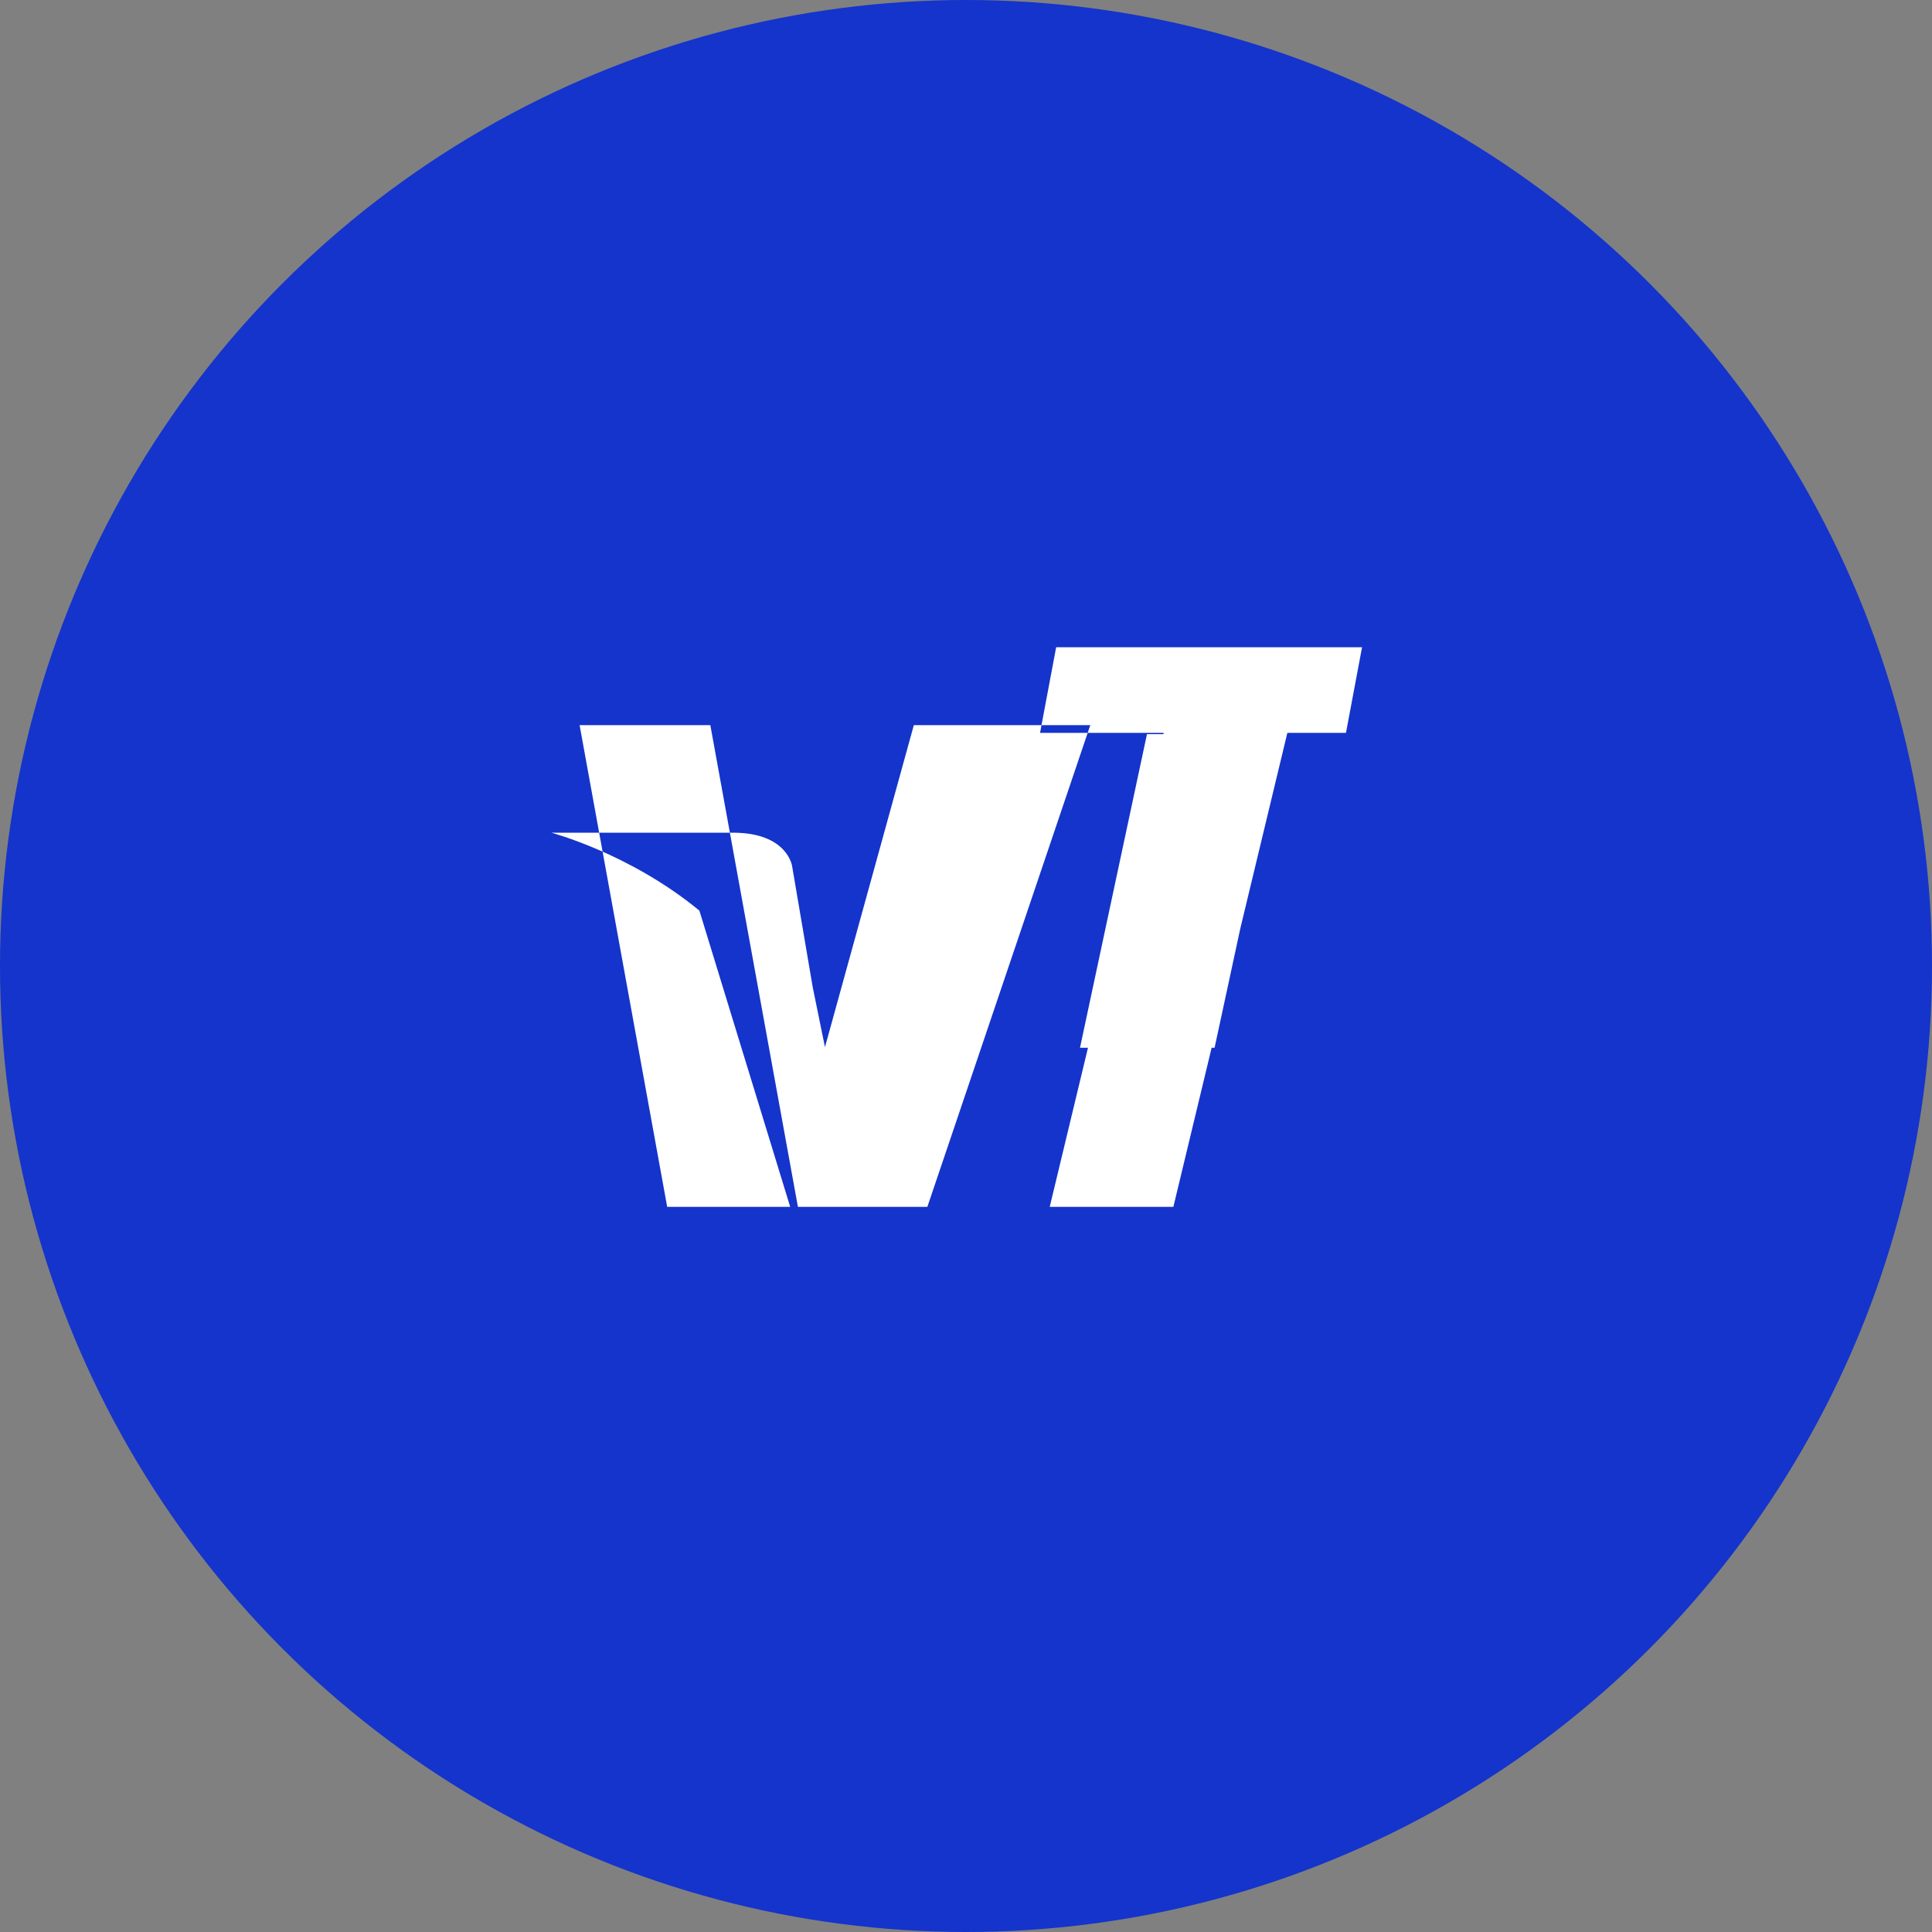
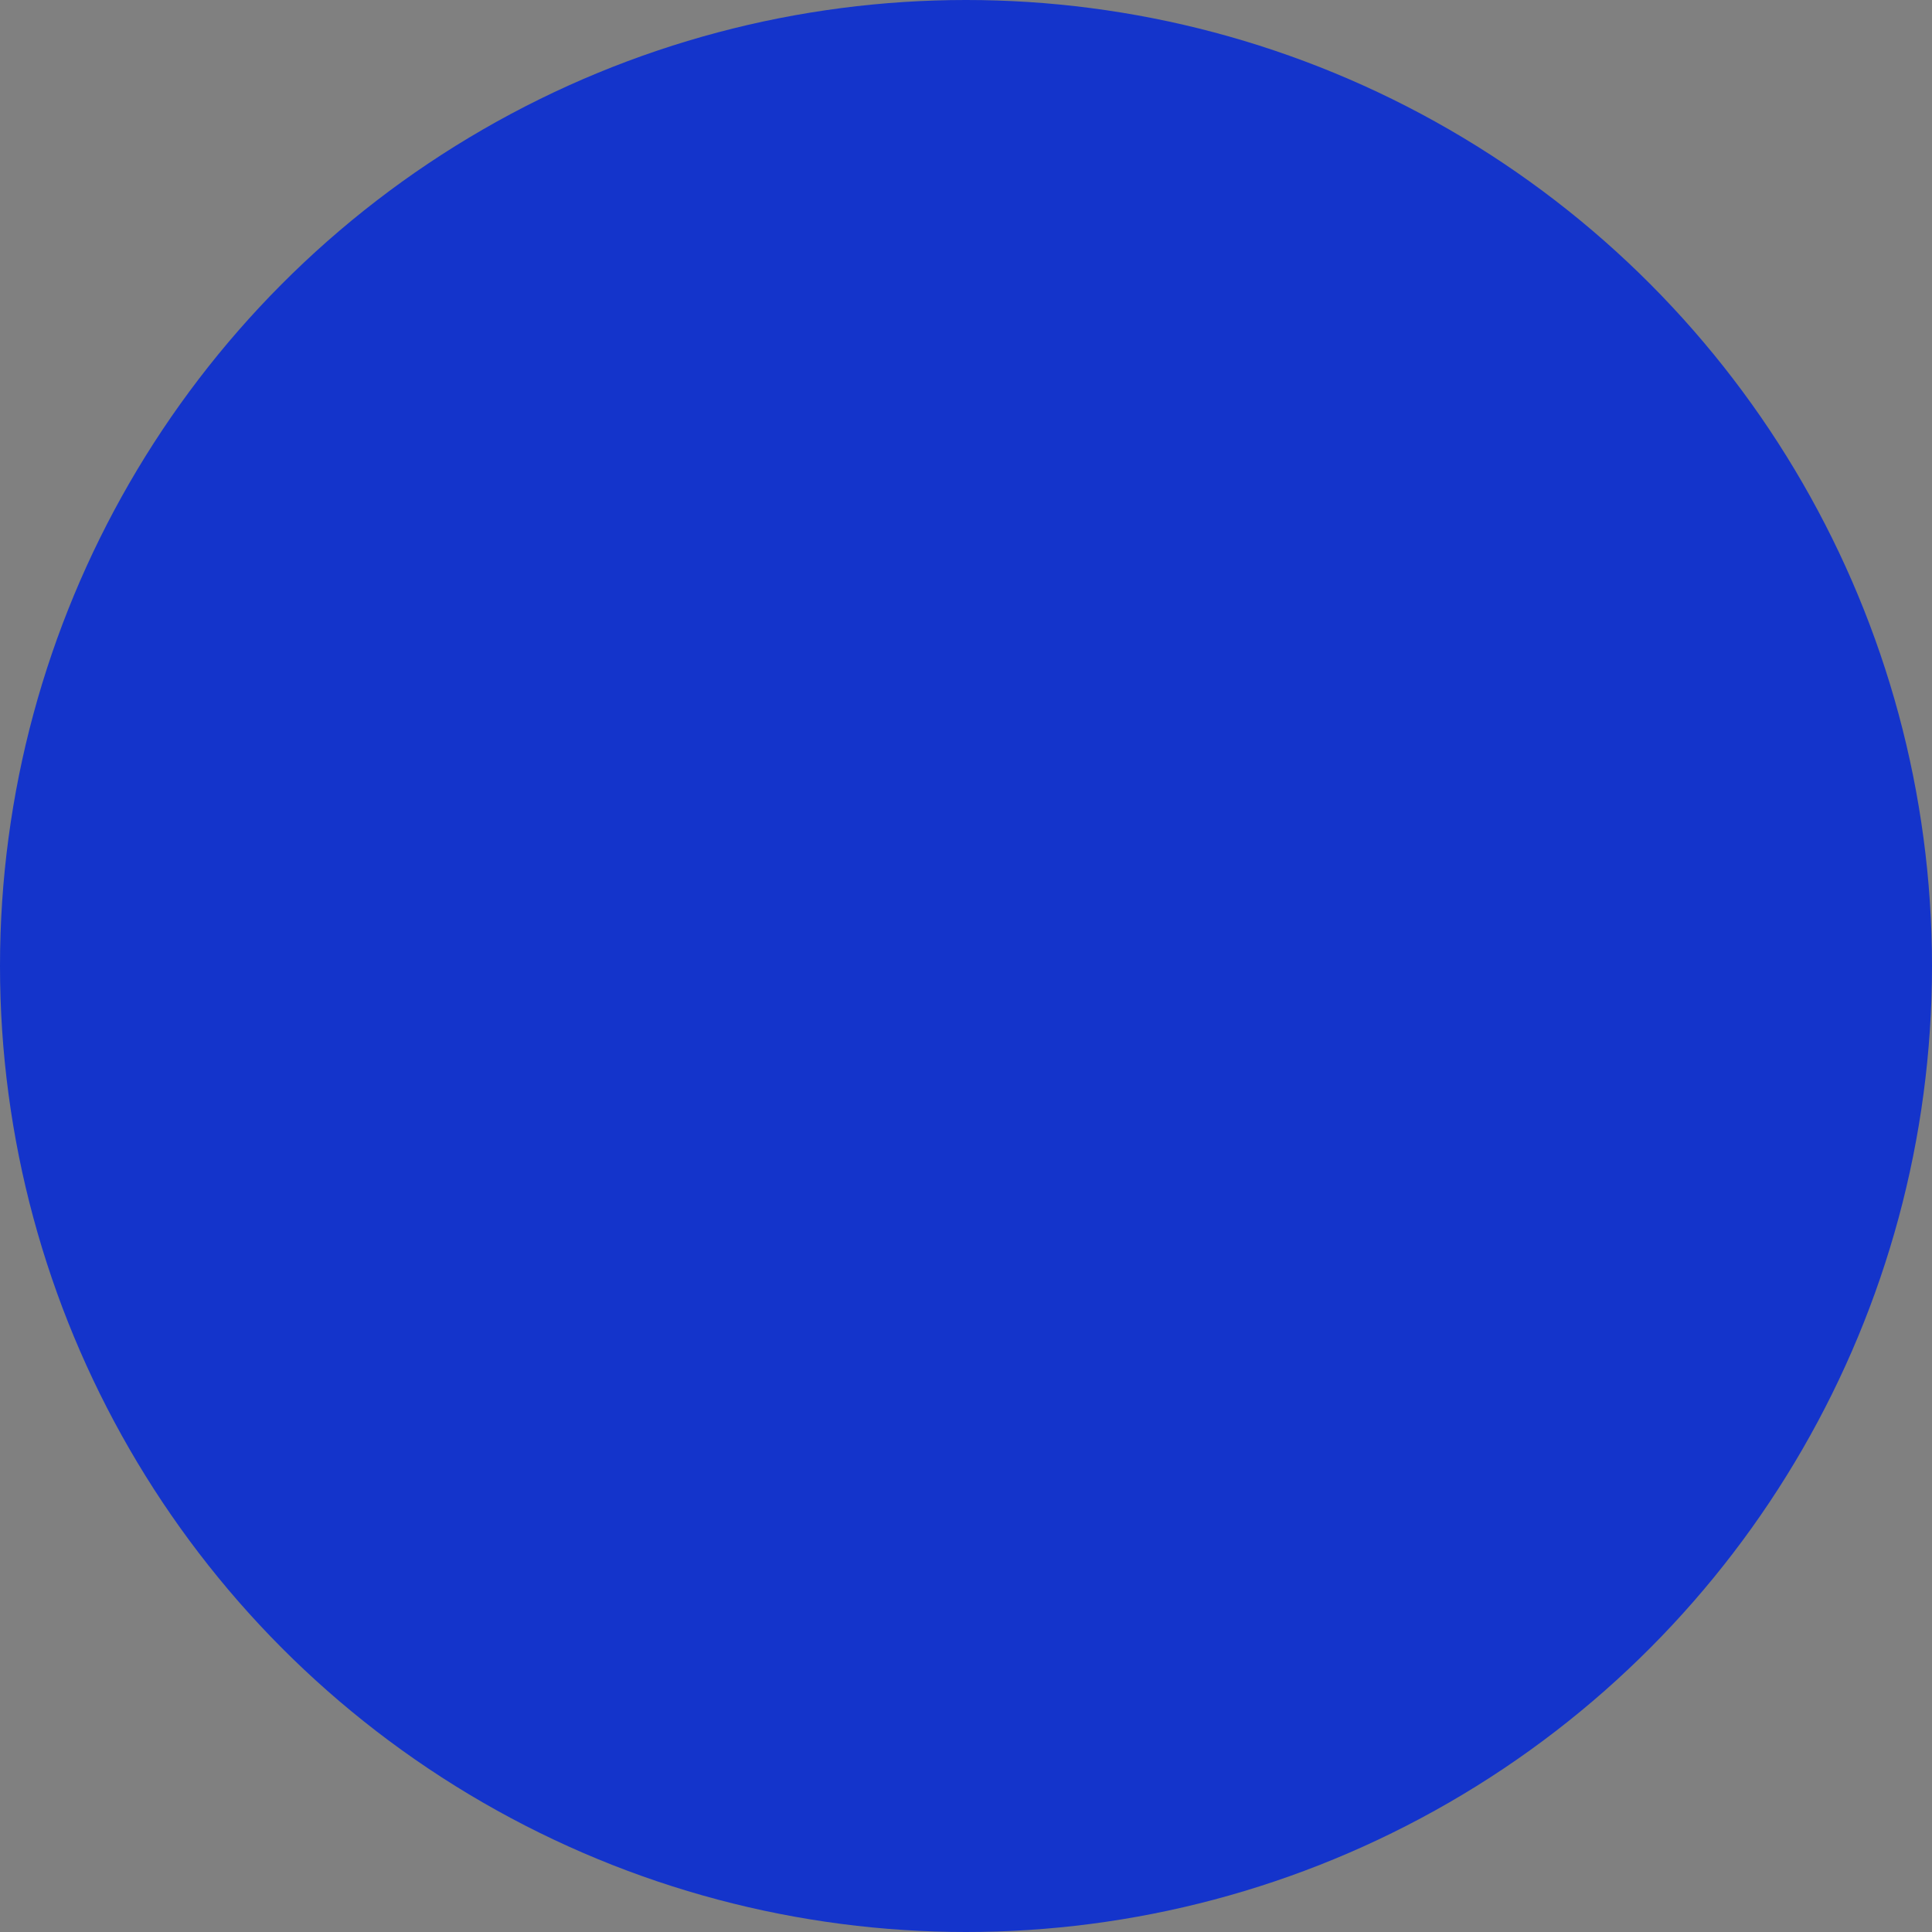
<svg xmlns="http://www.w3.org/2000/svg" width="30" height="30" viewBox="0 0 30 30" fill="none">
  <rect x="0" y="0" width="30" height="30" fill="#808080" stroke="none" />
  <circle cx="15" cy="15" r="15" fill="#1434CB" />
-   <path d="M12.39 18.74H10.36L9 11.26H11.03L12.39 18.74ZM19.99 11.38L18.22 18.74H16.3L18.07 11.38H16.15L16.4 10.05H21.15L20.9 11.38H19.99ZM16.77 16.27L17.81 11.4H19.91L18.86 16.27H16.77ZM14.19 11.26L12.81 16.26L12.62 15.33L12.3 13.45C12.3 13.45 12.23 12.93 11.38 12.93H8.59L8.56 12.93C8.56 12.93 9.78 13.25 10.86 14.14L12.27 18.74H14.4L16.93 11.26H14.19Z" fill="white" />
</svg>